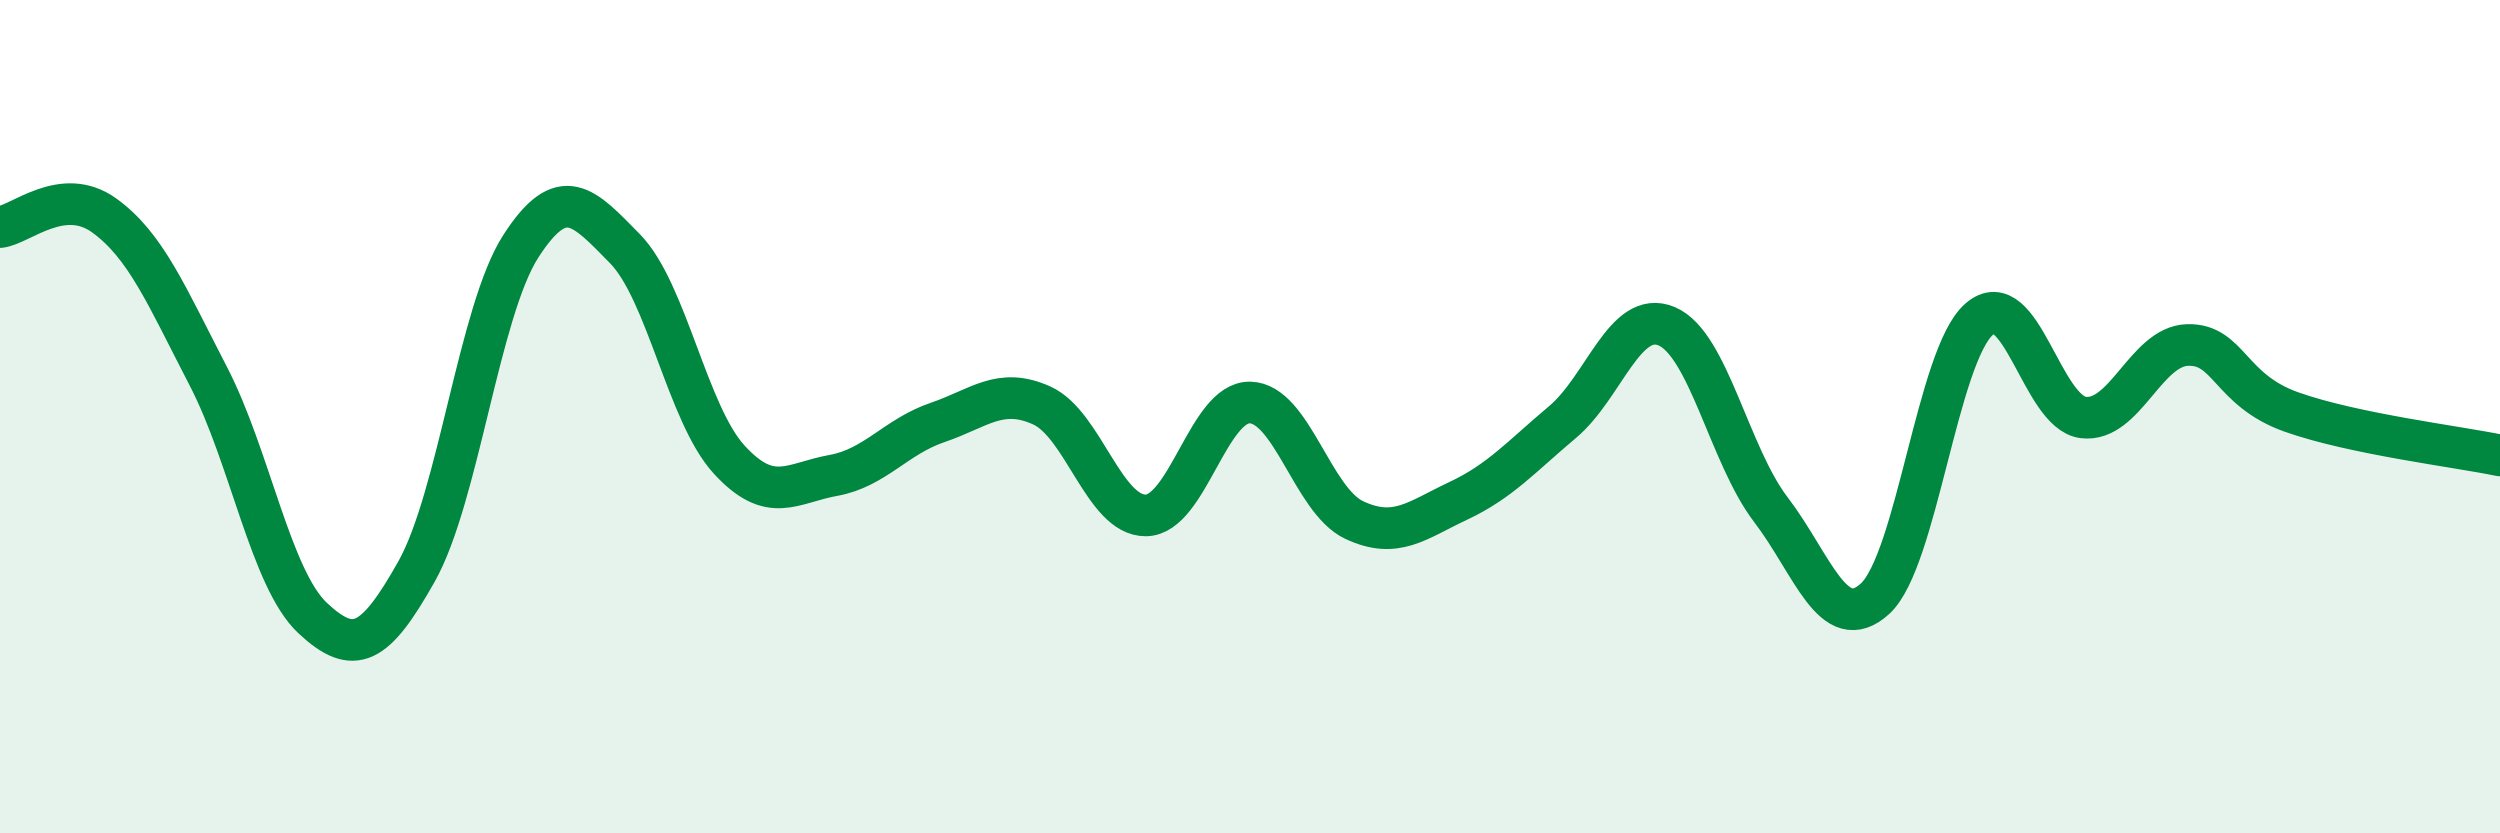
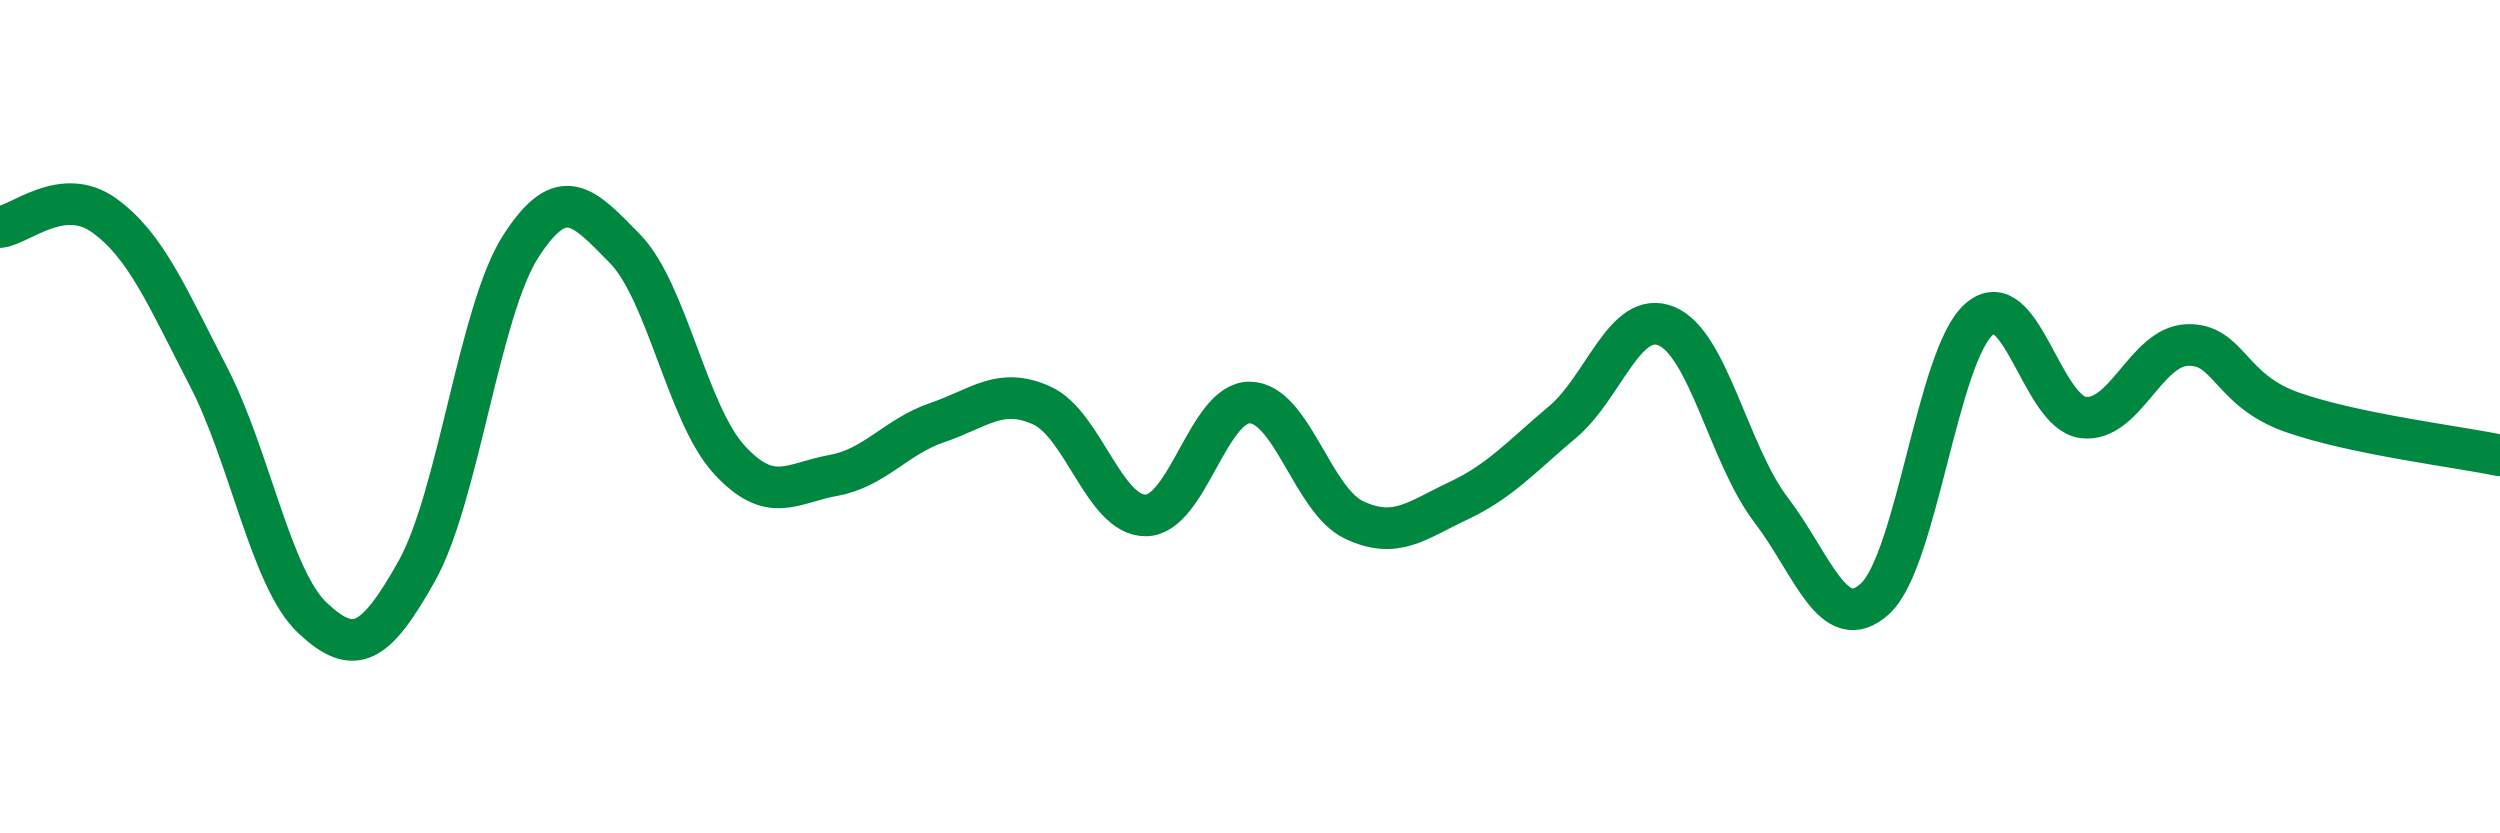
<svg xmlns="http://www.w3.org/2000/svg" width="60" height="20" viewBox="0 0 60 20">
-   <path d="M 0,5.45 C 0.5,5.39 1.5,4.45 2.5,5.17 C 3.5,5.89 4,7.1 5,9.03 C 6,10.96 6.5,13.89 7.5,14.83 C 8.5,15.77 9,15.49 10,13.71 C 11,11.93 11.5,7.46 12.5,5.91 C 13.5,4.36 14,4.95 15,5.97 C 16,6.99 16.5,9.94 17.5,11.03 C 18.5,12.12 19,11.59 20,11.41 C 21,11.23 21.5,10.48 22.5,10.14 C 23.5,9.8 24,9.28 25,9.73 C 26,10.18 26.5,12.38 27.5,12.37 C 28.5,12.36 29,9.64 30,9.66 C 31,9.68 31.5,12.01 32.5,12.48 C 33.5,12.95 34,12.49 35,12.02 C 36,11.55 36.5,10.97 37.5,10.13 C 38.5,9.29 39,7.41 40,7.83 C 41,8.25 41.5,10.92 42.5,12.23 C 43.5,13.54 44,15.28 45,14.37 C 46,13.46 46.5,8.53 47.5,7.66 C 48.5,6.79 49,9.9 50,10.02 C 51,10.14 51.5,8.31 52.5,8.28 C 53.5,8.25 53.5,9.36 55,9.89 C 56.5,10.42 59,10.72 60,10.93L60 20L0 20Z" fill="#008740" opacity="0.1" stroke-linecap="round" stroke-linejoin="round" />
  <path d="M 0,5.45 C 0.5,5.39 1.5,4.45 2.5,5.17 C 3.5,5.89 4,7.1 5,9.03 C 6,10.96 6.5,13.89 7.5,14.83 C 8.5,15.77 9,15.49 10,13.71 C 11,11.93 11.5,7.46 12.5,5.91 C 13.5,4.36 14,4.95 15,5.97 C 16,6.99 16.5,9.94 17.5,11.03 C 18.5,12.12 19,11.59 20,11.41 C 21,11.23 21.5,10.48 22.5,10.14 C 23.5,9.8 24,9.28 25,9.73 C 26,10.18 26.5,12.38 27.5,12.37 C 28.5,12.36 29,9.64 30,9.66 C 31,9.68 31.5,12.01 32.5,12.48 C 33.5,12.95 34,12.49 35,12.02 C 36,11.55 36.5,10.97 37.5,10.13 C 38.5,9.29 39,7.41 40,7.83 C 41,8.25 41.5,10.92 42.5,12.23 C 43.5,13.54 44,15.28 45,14.37 C 46,13.46 46.5,8.53 47.5,7.66 C 48.5,6.79 49,9.9 50,10.02 C 51,10.14 51.5,8.31 52.5,8.28 C 53.5,8.25 53.5,9.36 55,9.89 C 56.5,10.42 59,10.72 60,10.93" stroke="#008740" stroke-width="1" fill="none" stroke-linecap="round" stroke-linejoin="round" />
</svg>